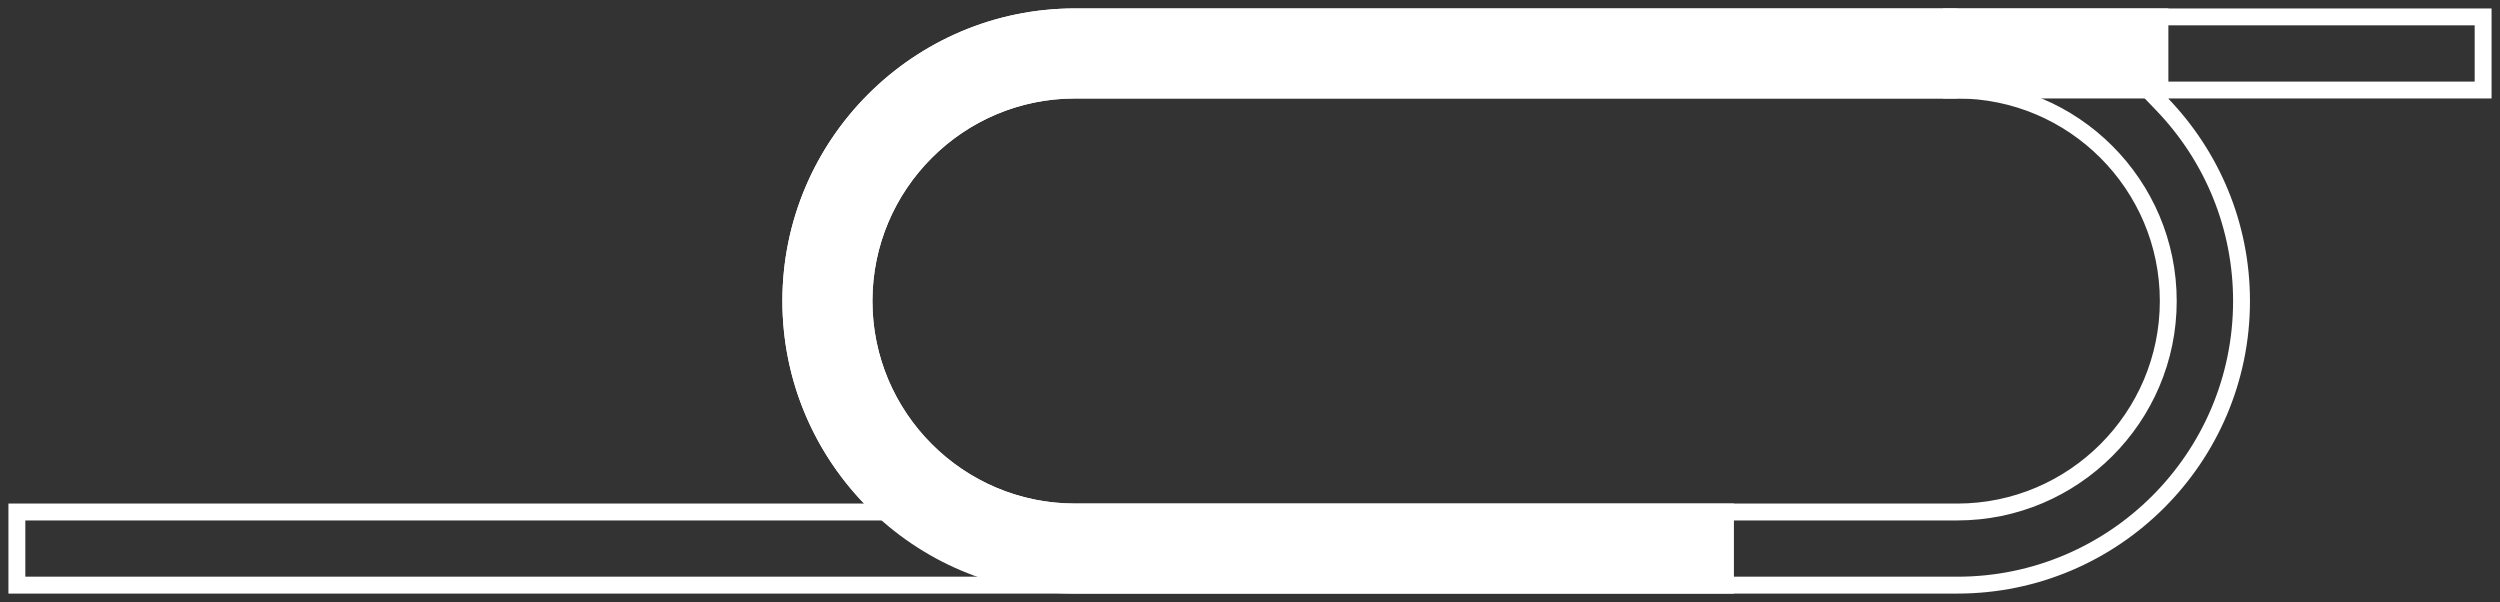
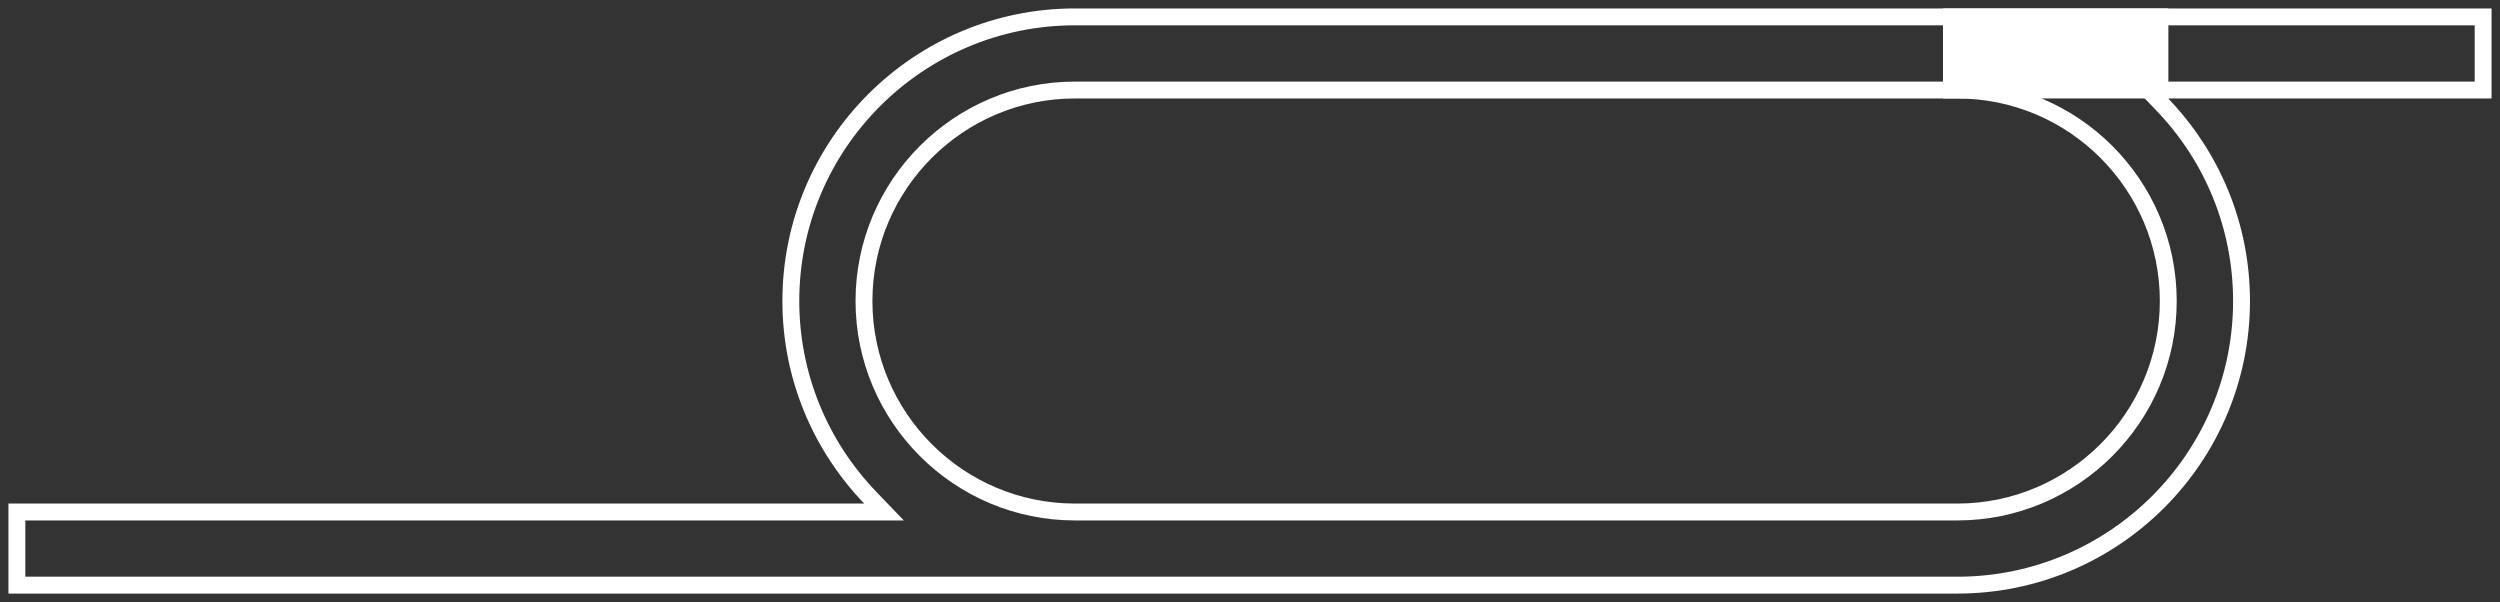
<svg xmlns="http://www.w3.org/2000/svg" viewBox="0 0 222.17 53.5">
  <rect x="0" y="0" width="222.17" height="53.5" fill="#333333" stroke="none" />
  <defs>
    <style>
      .cls-1 {
        fill: #ffffff;
        stroke-width: 0px;
      }
    </style>
  </defs>
  <g id="_1800m" data-name="1800m">
-     <path class="cls-1" d="m154.09,52.75h-58.56c-14.34,0-26-11.66-26-26S81.2.75,95.53.75h78.41v8h-78.41c-9.93,0-18,8.08-18,18s8.07,18,18,18h58.56v8Z" />
    <rect class="cls-1" x="172.67" y=".75" width="20.03" height="8" />
  </g>
  <g id="MD_Outline" data-name="MD Outline">
    <path class="cls-1" d="m219.92,2.25v5h-30.76l2.44,2.54c4.42,4.59,6.85,10.62,6.85,16.96,0,13.51-10.99,24.5-24.5,24.5H2.25v-5h78.07l-2.44-2.54c-4.41-4.59-6.85-10.62-6.85-16.96,0-13.51,10.99-24.5,24.5-24.5h124.39m-124.39,44h78.41c10.75,0,19.5-8.75,19.5-19.5s-8.75-19.5-19.5-19.5h-78.41c-10.75,0-19.5,8.75-19.5,19.5s8.75,19.5,19.5,19.5M221.42.75h-125.89c-14.34,0-26,11.66-26,26,0,6.98,2.77,13.32,7.27,18H.75v8h173.2c14.34,0,26-11.66,26-26,0-6.98-2.77-13.32-7.27-18h28.74V.75h0Zm-125.89,44c-9.93,0-18-8.08-18-18s8.07-18,18-18h78.41c9.92,0,18,8.08,18,18s-8.08,18-18,18h-78.41Z" />
  </g>
</svg>